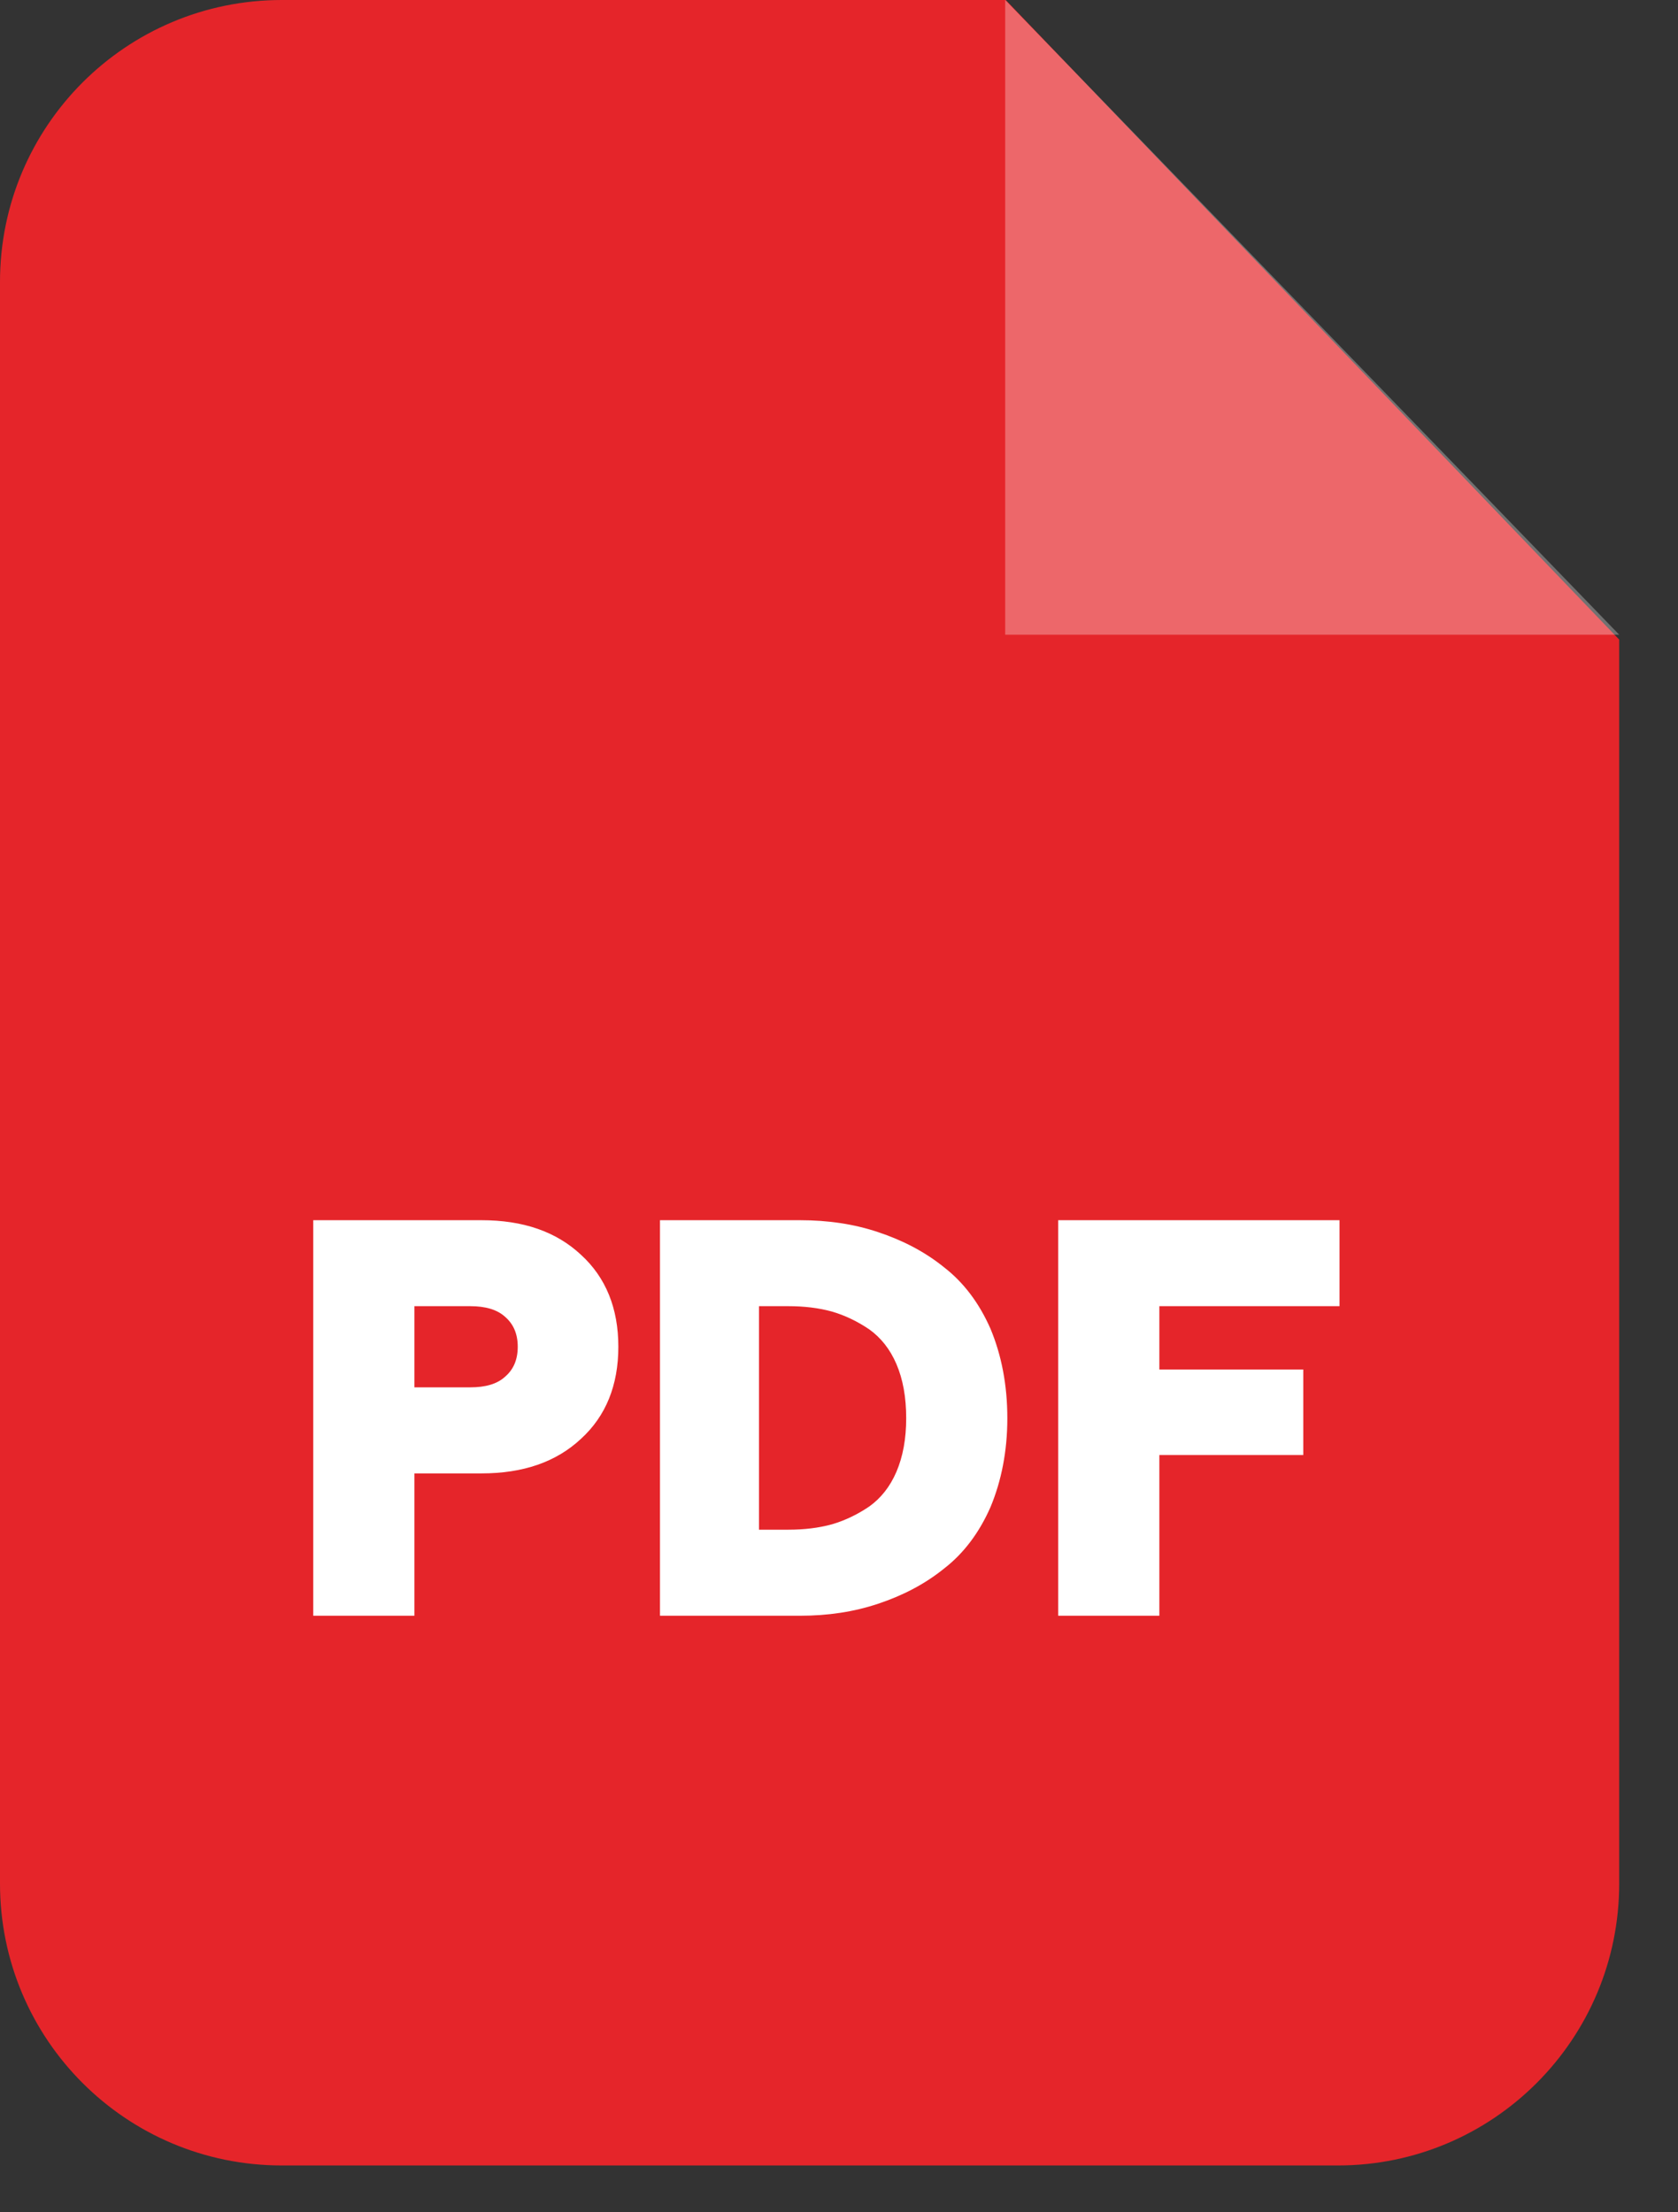
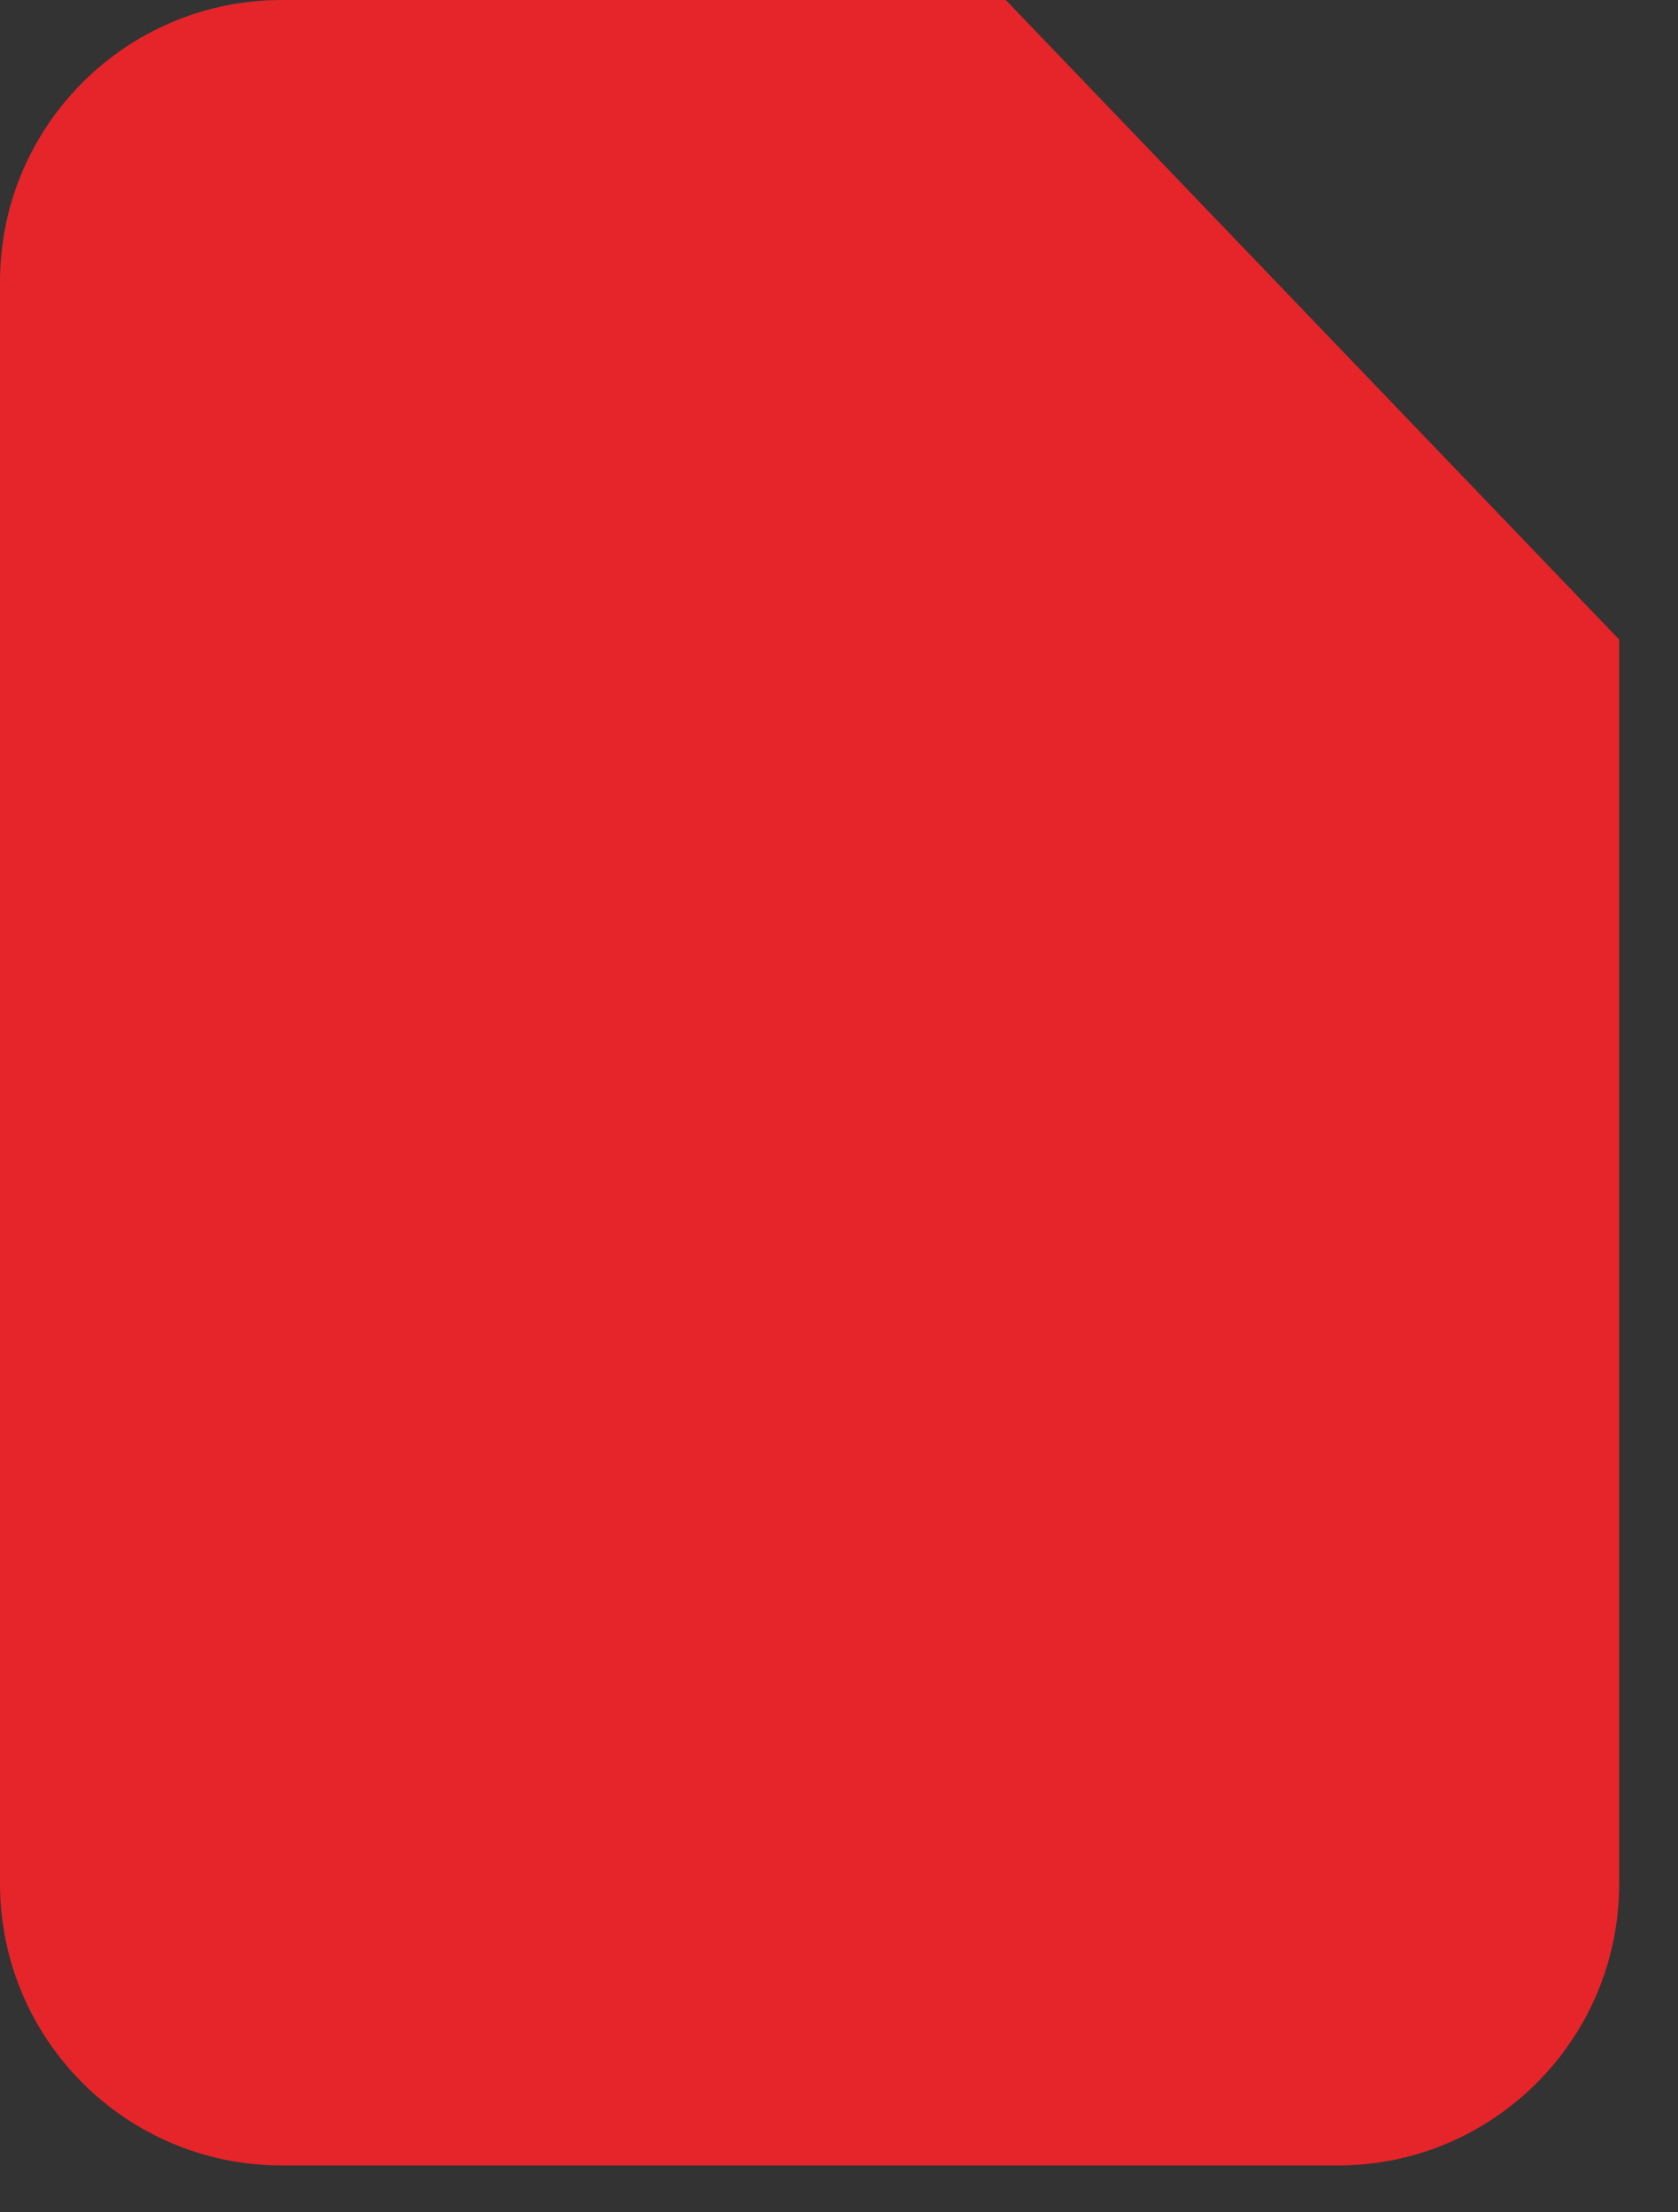
<svg xmlns="http://www.w3.org/2000/svg" width="22" height="29" viewBox="0 0 22 29" fill="none">
  <rect x="0" y="0" width="22" height="29" fill="#333333" stroke="none" />
  <path fill-rule="evenodd" clip-rule="evenodd" d="M3.695 0H13.186L21.229 8.384V24.691C21.229 26.733 19.576 28.386 17.541 28.386H3.695C1.653 28.386 5.8375e-10 26.733 5.8375e-10 24.691V3.695C-3.58649e-05 1.653 1.653 0 3.695 0Z" fill="#E5252A" />
-   <path opacity="0.302" fill-rule="evenodd" clip-rule="evenodd" d="M13.179 0V8.32H21.229L13.179 0Z" fill="white" />
-   <path d="M4.107 21.18V15.995H6.313C6.859 15.995 7.292 16.144 7.618 16.449C7.944 16.747 8.107 17.151 8.107 17.654C8.107 18.158 7.944 18.562 7.618 18.86C7.292 19.165 6.859 19.314 6.313 19.314H5.433V21.18H4.107ZM5.433 18.186H6.164C6.362 18.186 6.518 18.144 6.625 18.044C6.731 17.952 6.788 17.825 6.788 17.654C6.788 17.484 6.731 17.357 6.625 17.264C6.518 17.165 6.362 17.122 6.164 17.122H5.433V18.186ZM8.653 21.18V15.995H10.49C10.852 15.995 11.193 16.044 11.512 16.151C11.831 16.257 12.122 16.406 12.377 16.612C12.633 16.81 12.838 17.08 12.987 17.42C13.129 17.761 13.207 18.151 13.207 18.591C13.207 19.023 13.129 19.413 12.987 19.754C12.838 20.094 12.633 20.364 12.377 20.562C12.122 20.768 11.831 20.917 11.512 21.023C11.193 21.13 10.852 21.18 10.49 21.18H8.653ZM9.951 20.052H10.334C10.54 20.052 10.732 20.03 10.909 19.981C11.079 19.931 11.242 19.853 11.398 19.747C11.547 19.64 11.668 19.491 11.753 19.293C11.838 19.094 11.881 18.86 11.881 18.591C11.881 18.314 11.838 18.08 11.753 17.881C11.668 17.683 11.547 17.534 11.398 17.427C11.242 17.321 11.079 17.243 10.909 17.193C10.732 17.144 10.54 17.122 10.334 17.122H9.951V20.052ZM13.874 21.18V15.995H17.562V17.122H15.2V17.952H17.087V19.073H15.2V21.18H13.874Z" fill="white" />
</svg>